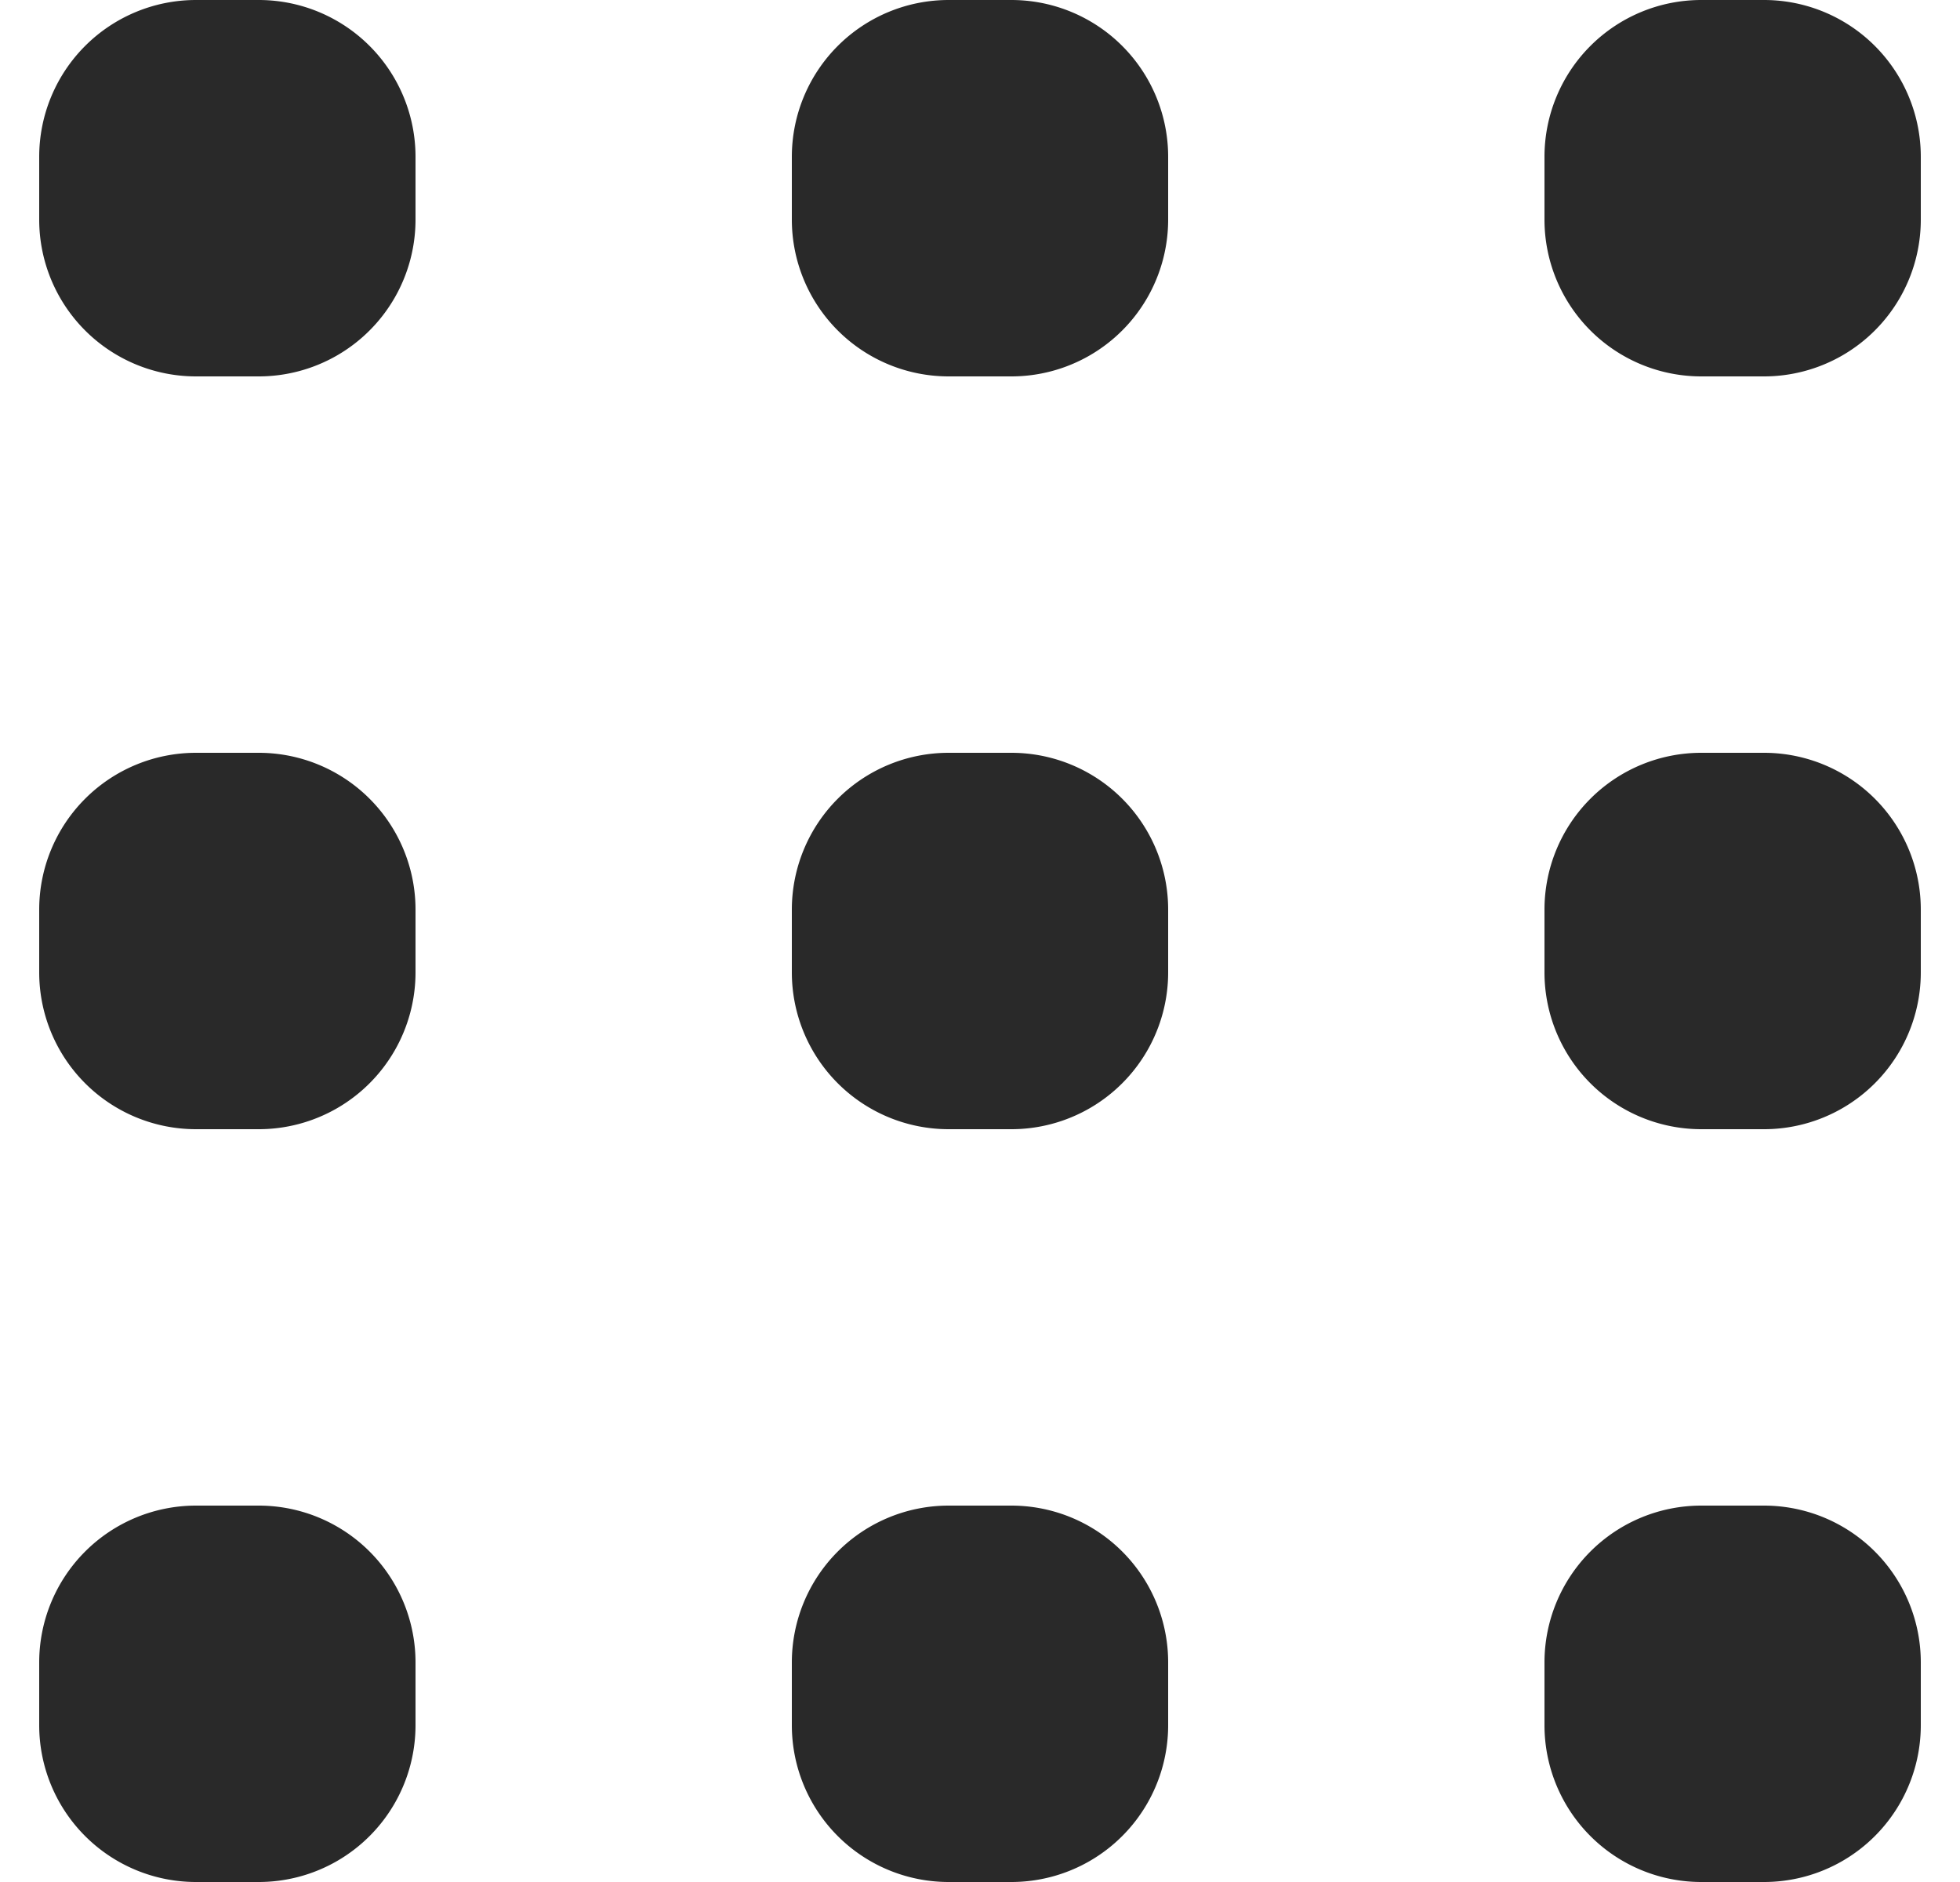
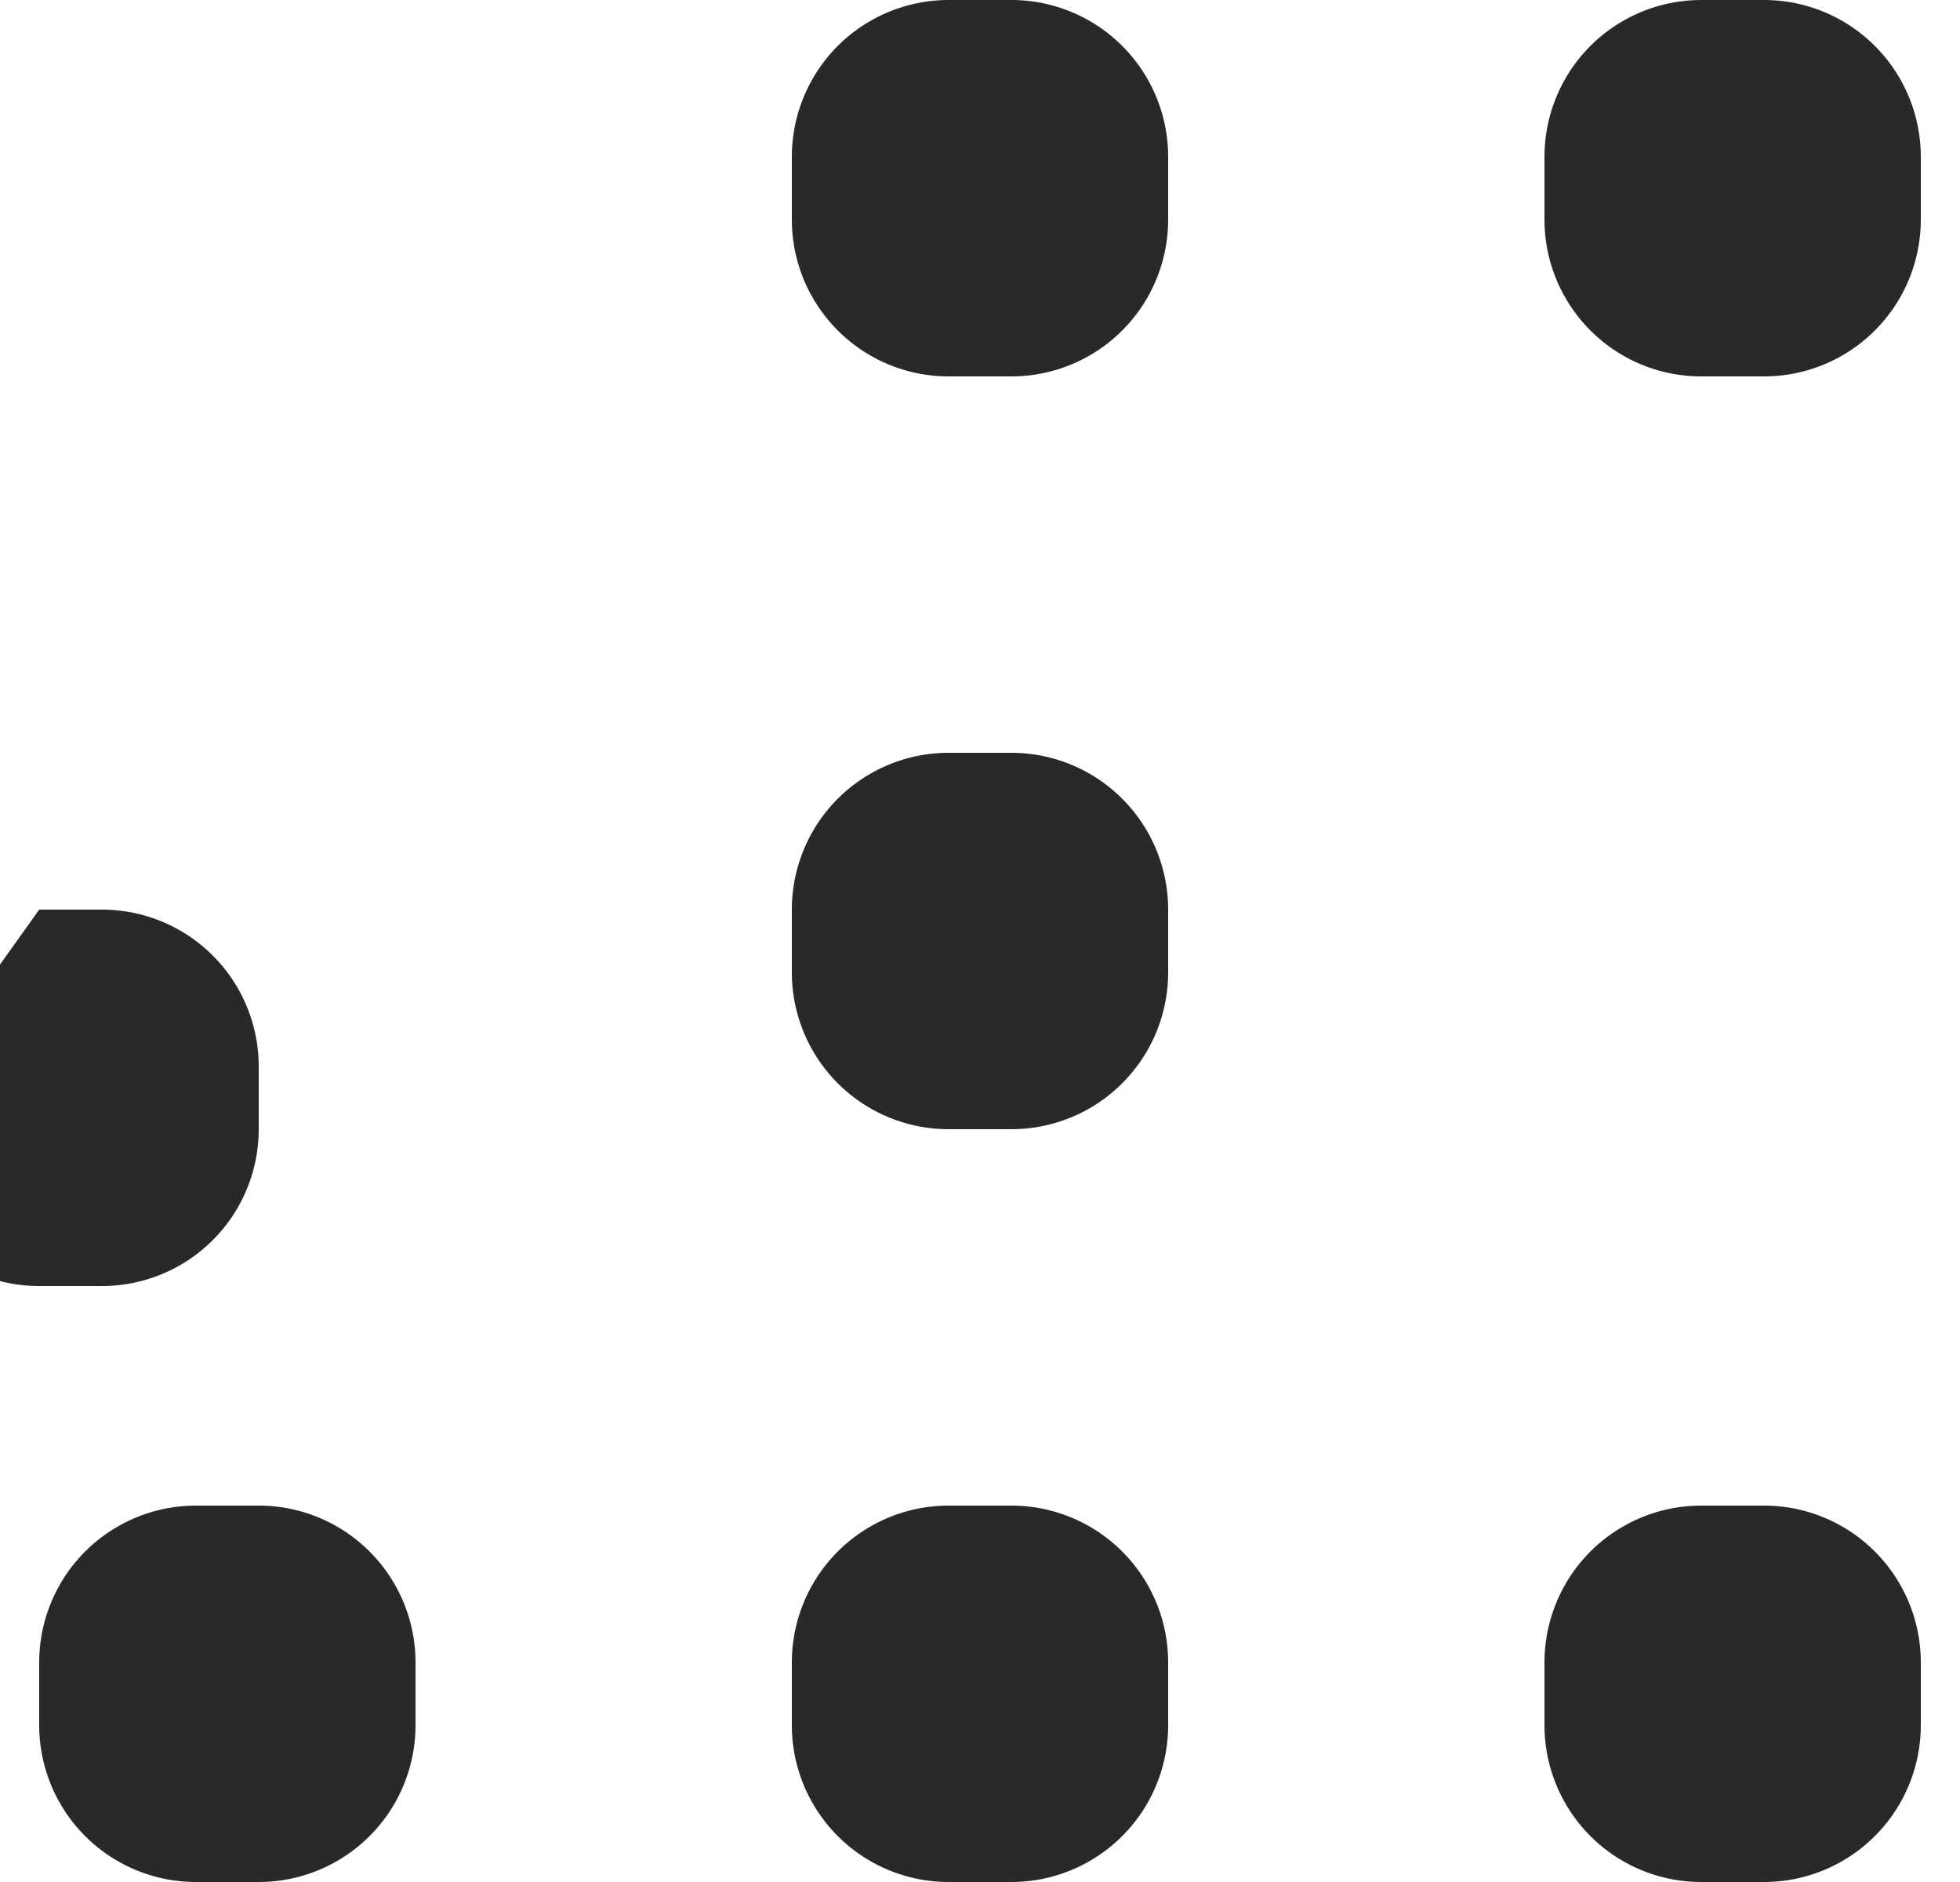
<svg xmlns="http://www.w3.org/2000/svg" width="25" height="24" viewBox="0 0 25 24">
  <g>
    <g>
      <g>
-         <path fill="#292929" class="point" d="M.5 2a2 2 0 0 1 2-2h.8a2 2 0 0 1 2 2v.8a2 2 0 0 1-2 2h-.8a2 2 0 0 1-2-2z" />
-       </g>
+         </g>
      <g>
        <path fill="#292929" class="point2" d="M10.1 2a2 2 0 0 1 2-2h.8a2 2 0 0 1 2 2v.8a2 2 0 0 1-2 2h-.8a2 2 0 0 1-2-2z" />
      </g>
      <g>
-         <path fill="#292929" class="point4" d="M.5 11.6a2 2 0 0 1 2-2h.8a2 2 0 0 1 2 2v.8a2 2 0 0 1-2 2h-.8a2 2 0 0 1-2-2z" />
+         <path fill="#292929" class="point4" d="M.5 11.6h.8a2 2 0 0 1 2 2v.8a2 2 0 0 1-2 2h-.8a2 2 0 0 1-2-2z" />
      </g>
      <g>
        <path fill="#292929" class="point5" d="M10.1 11.6a2 2 0 0 1 2-2h.8a2 2 0 0 1 2 2v.8a2 2 0 0 1-2 2h-.8a2 2 0 0 1-2-2z" />
      </g>
      <g>
        <path fill="#292929" class="point7" d="M.5 21.2a2 2 0 0 1 2-2h.8a2 2 0 0 1 2 2v.8a2 2 0 0 1-2 2h-.8a2 2 0 0 1-2-2z" />
      </g>
      <g>
        <path fill="#292929" class="point8" d="M10.1 21.2a2 2 0 0 1 2-2h.8a2 2 0 0 1 2 2v.8a2 2 0 0 1-2 2h-.8a2 2 0 0 1-2-2z" />
      </g>
      <g>
        <path fill="#292929" class="point3" d="M19.7 2a2 2 0 0 1 2-2h.8a2 2 0 0 1 2 2v.8a2 2 0 0 1-2 2h-.8a2 2 0 0 1-2-2z" />
      </g>
      <g>
-         <path fill="#292929" class="point6" d="M19.7 11.6a2 2 0 0 1 2-2h.8a2 2 0 0 1 2 2v.8a2 2 0 0 1-2 2h-.8a2 2 0 0 1-2-2z" />
-       </g>
+         </g>
      <g>
        <path fill="#292929" class="point9" d="M19.7 21.2a2 2 0 0 1 2-2h.8a2 2 0 0 1 2 2v.8a2 2 0 0 1-2 2h-.8a2 2 0 0 1-2-2z" />
      </g>
    </g>
  </g>
</svg>